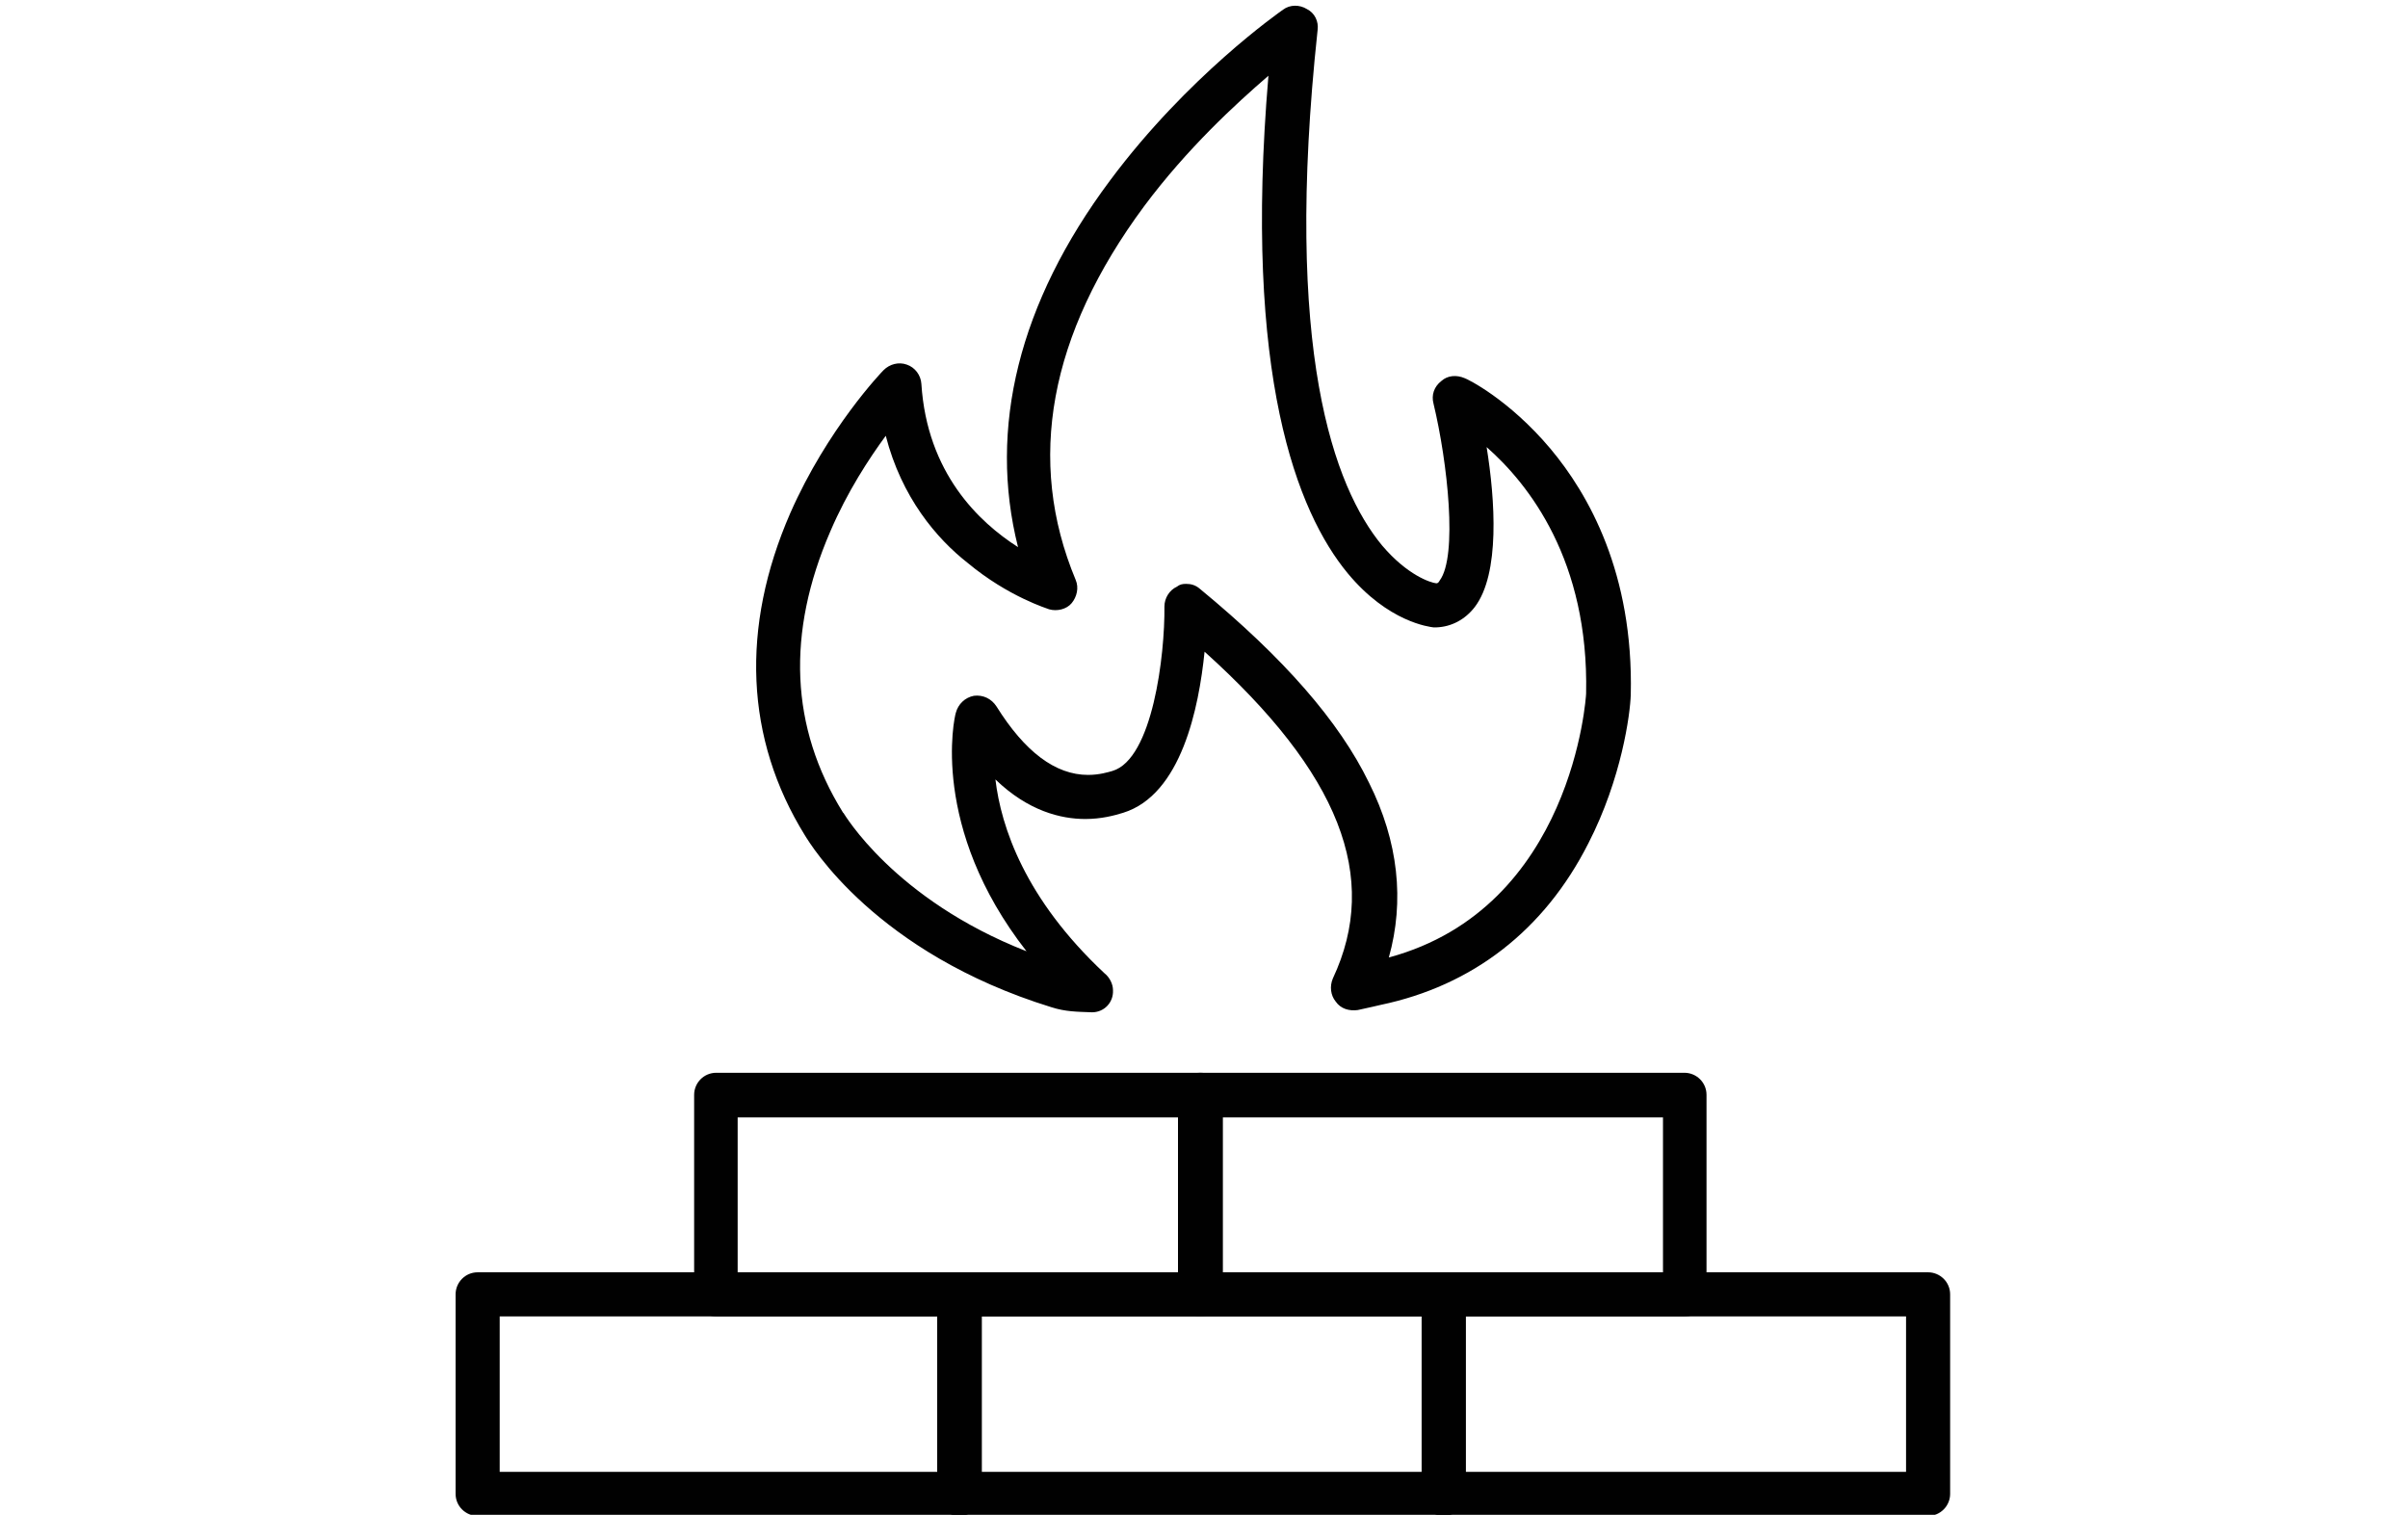
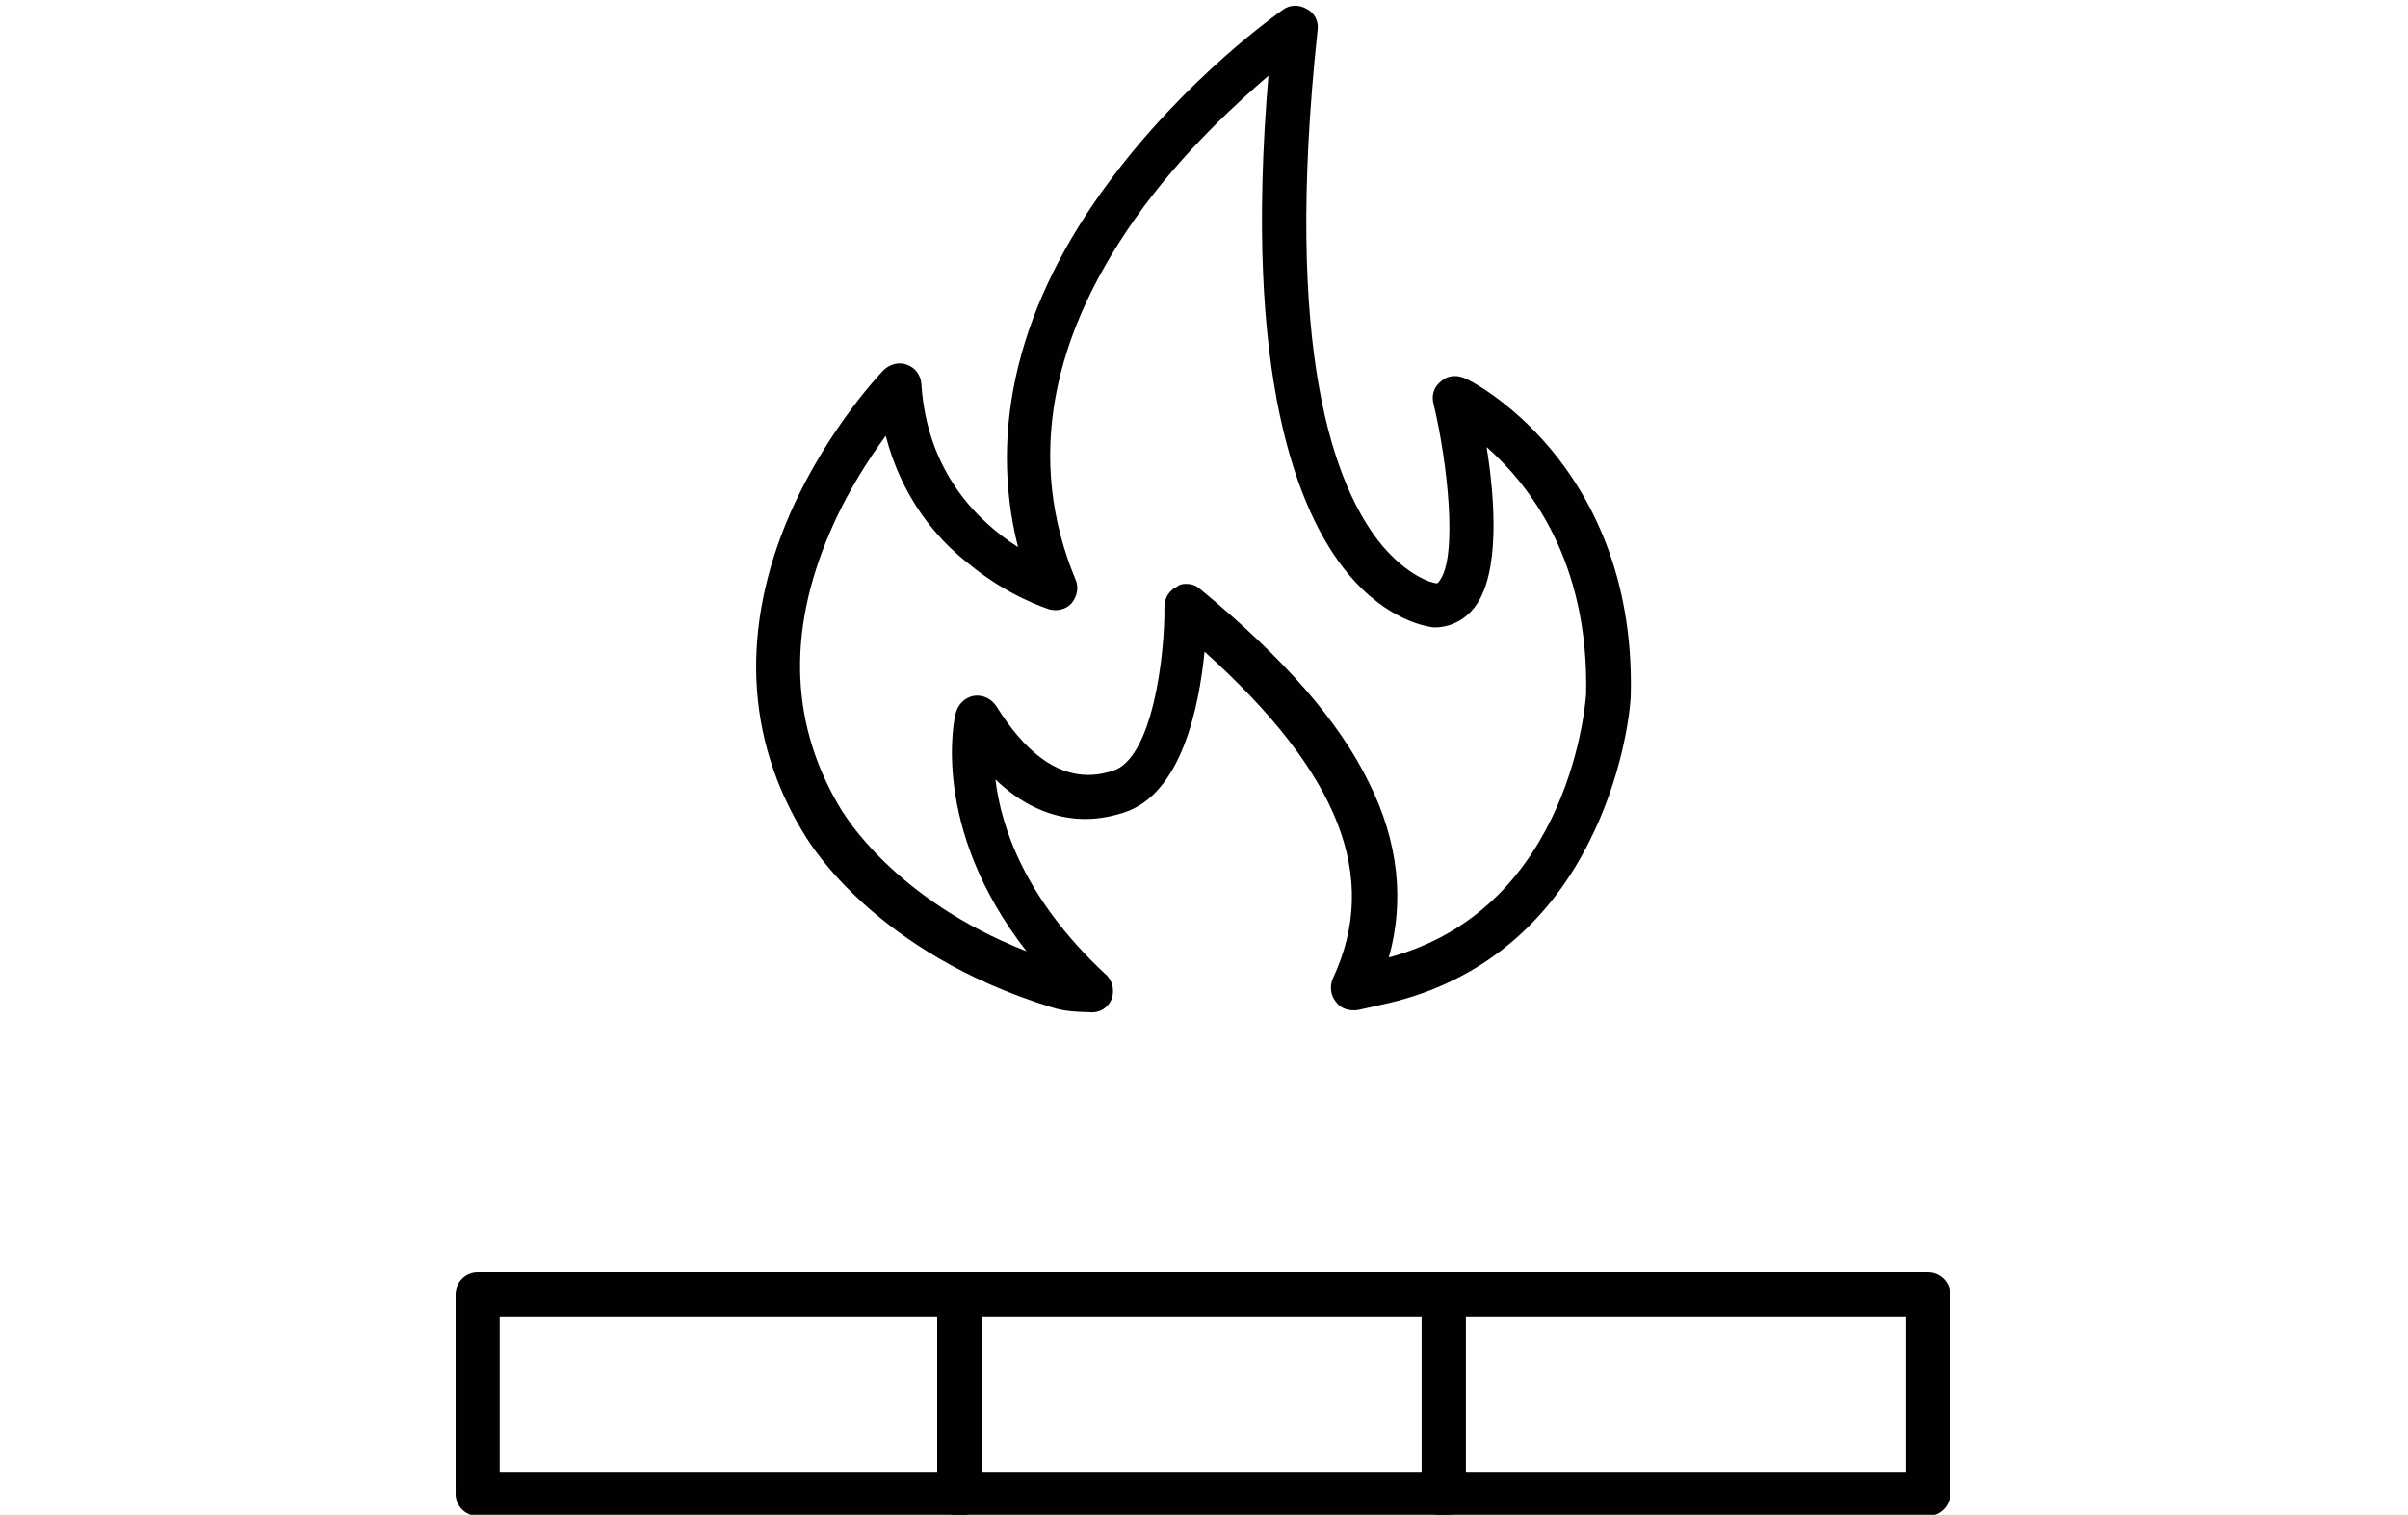
<svg xmlns="http://www.w3.org/2000/svg" version="1.1" id="Layer_1" x="0px" y="0px" viewBox="0 0 426 268" style="enable-background:new 0 0 426 268;" xml:space="preserve">
  <style type="text/css">
	.st0{fill:#010101;}
</style>
  <g id="_x34_">
    <g>
-       <path class="st0" d="M298,232.9h-85.7c-2.1,0-3.9-1.7-3.9-3.9v-35.3c0-2.1,1.7-3.9,3.9-3.9H298c2.1,0,3.9,1.7,3.9,3.9V229    C302,231.2,300.3,232.9,298,232.9z M216.3,225.2h77.9v-27.5h-77.9V225.2z" />
-     </g>
+       </g>
    <g>
-       <path class="st0" d="M212.4,232.9h-85.7c-2.1,0-3.9-1.7-3.9-3.9v-35.3c0-2.1,1.7-3.9,3.9-3.9h85.7c2.1,0,3.9,1.7,3.9,3.9V229    C216.3,231.2,214.5,232.9,212.4,232.9z M130.5,225.2h77.9v-27.5h-77.9V225.2z" />
-     </g>
+       </g>
    <g>
      <path class="st0" d="M255.4,268.2h-85.7c-2.1,0-3.9-1.7-3.9-3.9V229c0-2.1,1.7-3.9,3.9-3.9h85.7c2.1,0,3.9,1.7,3.9,3.9v35.3    C259.3,266.4,257.5,268.2,255.4,268.2z M173.7,260.4h77.9v-27.5h-77.9V260.4z" />
    </g>
    <g>
      <path class="st0" d="M169.7,268.2H84.5c-2.1,0-3.9-1.7-3.9-3.9V229c0-2.1,1.7-3.9,3.9-3.9h85.2c2.1,0,3.9,1.7,3.9,3.9v35.3    C173.7,266.4,171.9,268.2,169.7,268.2z M88.4,260.4h77.4v-27.5H88.4V260.4z" />
    </g>
    <g>
      <path class="st0" d="M341.1,268.2h-85.7c-2.1,0-3.9-1.7-3.9-3.9V229c0-2.1,1.7-3.9,3.9-3.9h85.7c2.1,0,3.9,1.7,3.9,3.9v35.3    C345,266.4,343.3,268.2,341.1,268.2z M259.3,260.4h77.9v-27.5h-77.9V260.4z" />
    </g>
    <g>
      <path class="st0" d="M193.2,179.1C193,179.1,193,179.1,193.2,179.1c-2.7-0.1-4.7-0.1-7.2-0.9c-31.1-9.6-42.6-28.8-43.6-30.4    c-10.6-17.1-11.4-36.8-2.6-57c6.6-15,16.2-25,16.5-25.3c1.1-1.1,2.7-1.5,4.1-1c1.5,0.5,2.5,1.9,2.6,3.4    c1,15.8,10.2,24.5,17.1,28.9c-5.3-21,0.1-43.2,16.3-64.9C210.1,13.5,226.3,2.2,227,1.7c1.2-0.9,2.9-0.9,4.2-0.1    c1.4,0.7,2.1,2.2,1.9,3.7c-6.1,56.8,2.9,80.9,11.4,91.2c4.5,5.3,8.6,6.6,9.6,6.7c0.2,0,0.4-0.1,0.6-0.5c3.2-4.3,1.4-20.9-1.1-31.3    c-0.4-1.5,0.1-3,1.4-4c1.1-1,2.7-1.1,4.1-0.5c0.4,0.1,7.8,3.7,15.2,12.5c6.7,8,14.7,22,14.2,43.5c-0.1,3.4-1.6,14.8-7.5,26.3    c-7.8,15.4-20.5,25.2-36.8,28.6c-0.4,0.1-1.7,0.4-4,0.9c-1.5,0.2-3-0.2-3.9-1.5c-0.9-1.1-1.1-2.7-0.5-4.1    c8.4-17.9,1.2-36.3-22.7-57.8c-1,9.9-4.1,25.3-14.4,28.5c-1.6,0.5-3.9,1.1-6.7,1.1c-4.3,0-10.1-1.4-15.9-7    c1,8.4,5.2,21.1,19.3,34.3c0.9,0.7,1.5,1.9,1.5,3C197,177.4,195.3,179.1,193.2,179.1L193.2,179.1z M209.8,103.3    c0.9,0,1.7,0.2,2.5,0.9c14.8,12.2,24.6,23.4,29.9,34.3c5.2,10.4,6.3,20.9,3.5,30.9c32.6-8.8,34.9-46.3,34.9-46.7    c0.5-23.5-10.1-37-17.6-43.6c1.5,9.3,2.4,22.4-2.1,28.3c-1.7,2.2-4.1,3.5-6.8,3.6c-0.1,0-0.2,0-0.5,0c-0.7-0.1-8-0.9-15.2-9.6    c-8.9-10.8-18.5-34.9-14-88c-5.8,5-14.4,12.9-22,23.1c-16.8,22.7-20.9,45-12.1,66.1c0.6,1.4,0.2,3-0.7,4.1s-2.6,1.5-4,1.1    c-0.2-0.1-7.2-2.2-14.4-8.2c-5.5-4.3-11.7-11.6-14.5-22.5c-3,4.1-6.8,9.9-9.8,16.9c-7.8,18-7.1,34.7,2.2,49.7c0,0,0,0.1,0.1,0.1    c0.1,0.1,8.9,15.3,32.4,24.5c-17.1-21.9-12.8-41.3-12.5-42.2c0.4-1.5,1.6-2.7,3.2-3c1.6-0.2,3.1,0.5,4,1.9    c5,8,10.4,12.1,16.2,12.1c2,0,3.6-0.5,4.3-0.7c7.1-2.1,9.3-20.5,9.2-29.1c0-1.5,0.9-2.9,2.2-3.5    C208.7,103.4,209.2,103.3,209.8,103.3z" />
    </g>
  </g>
</svg>